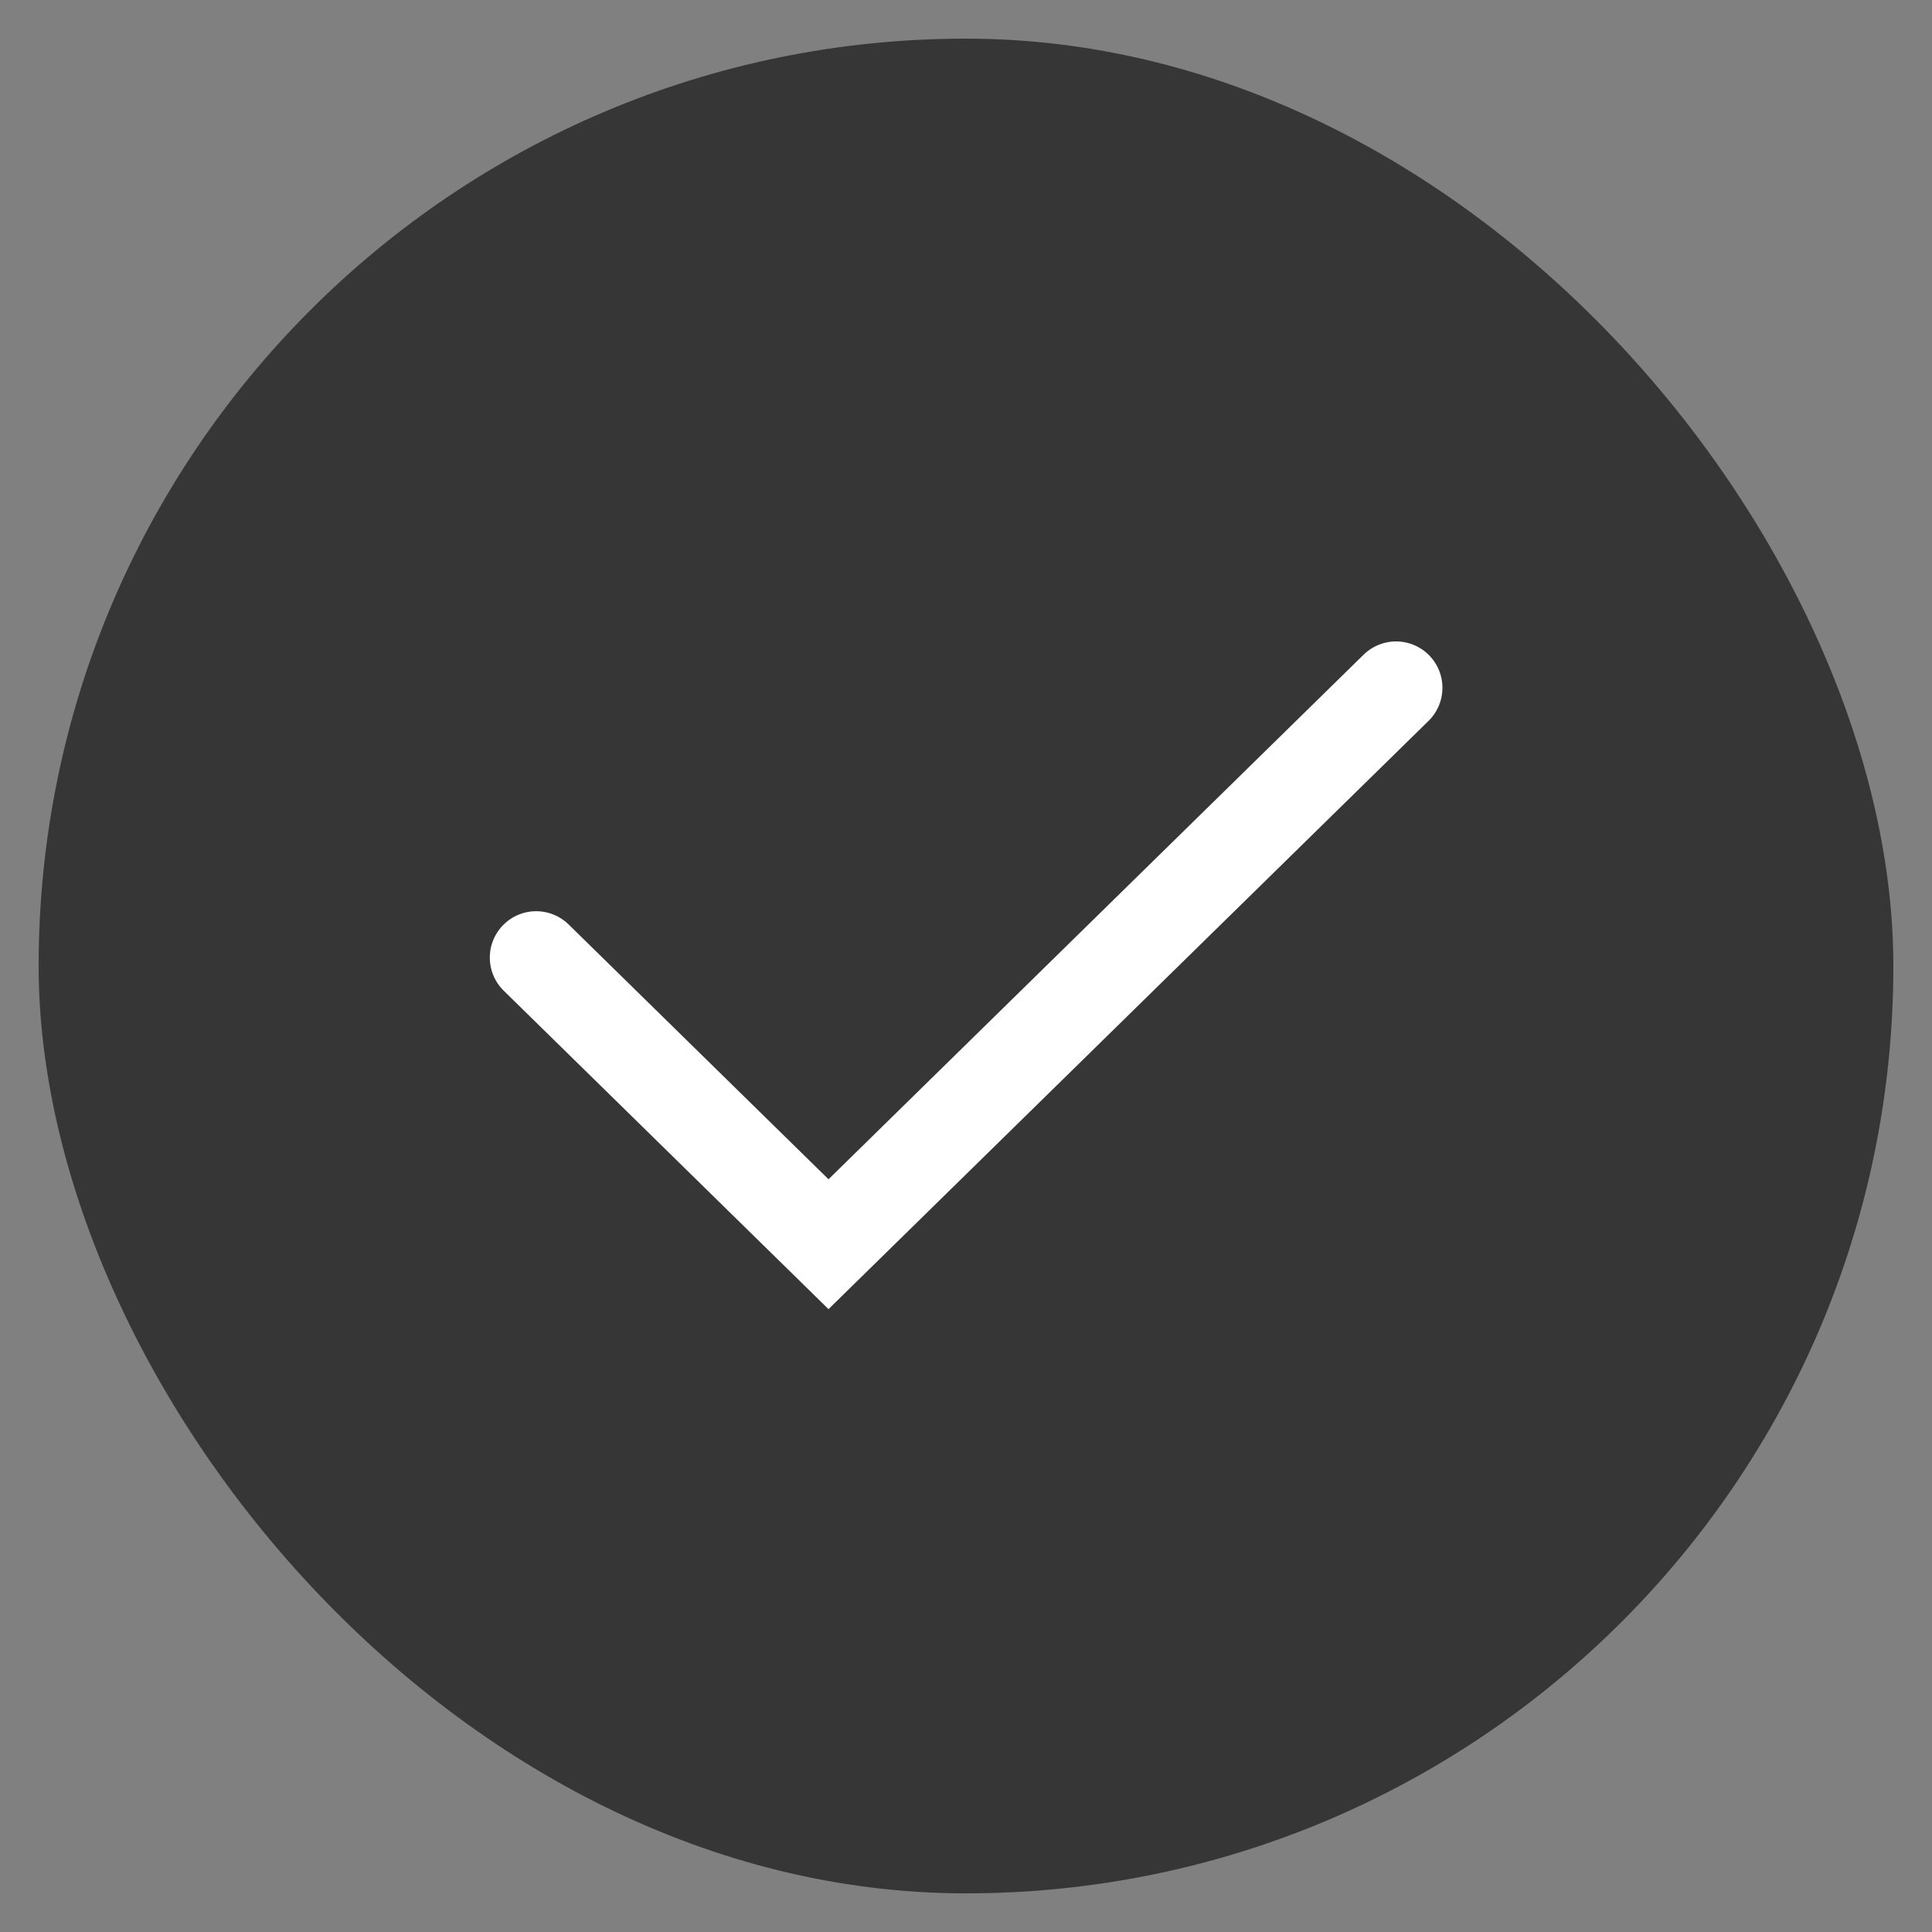
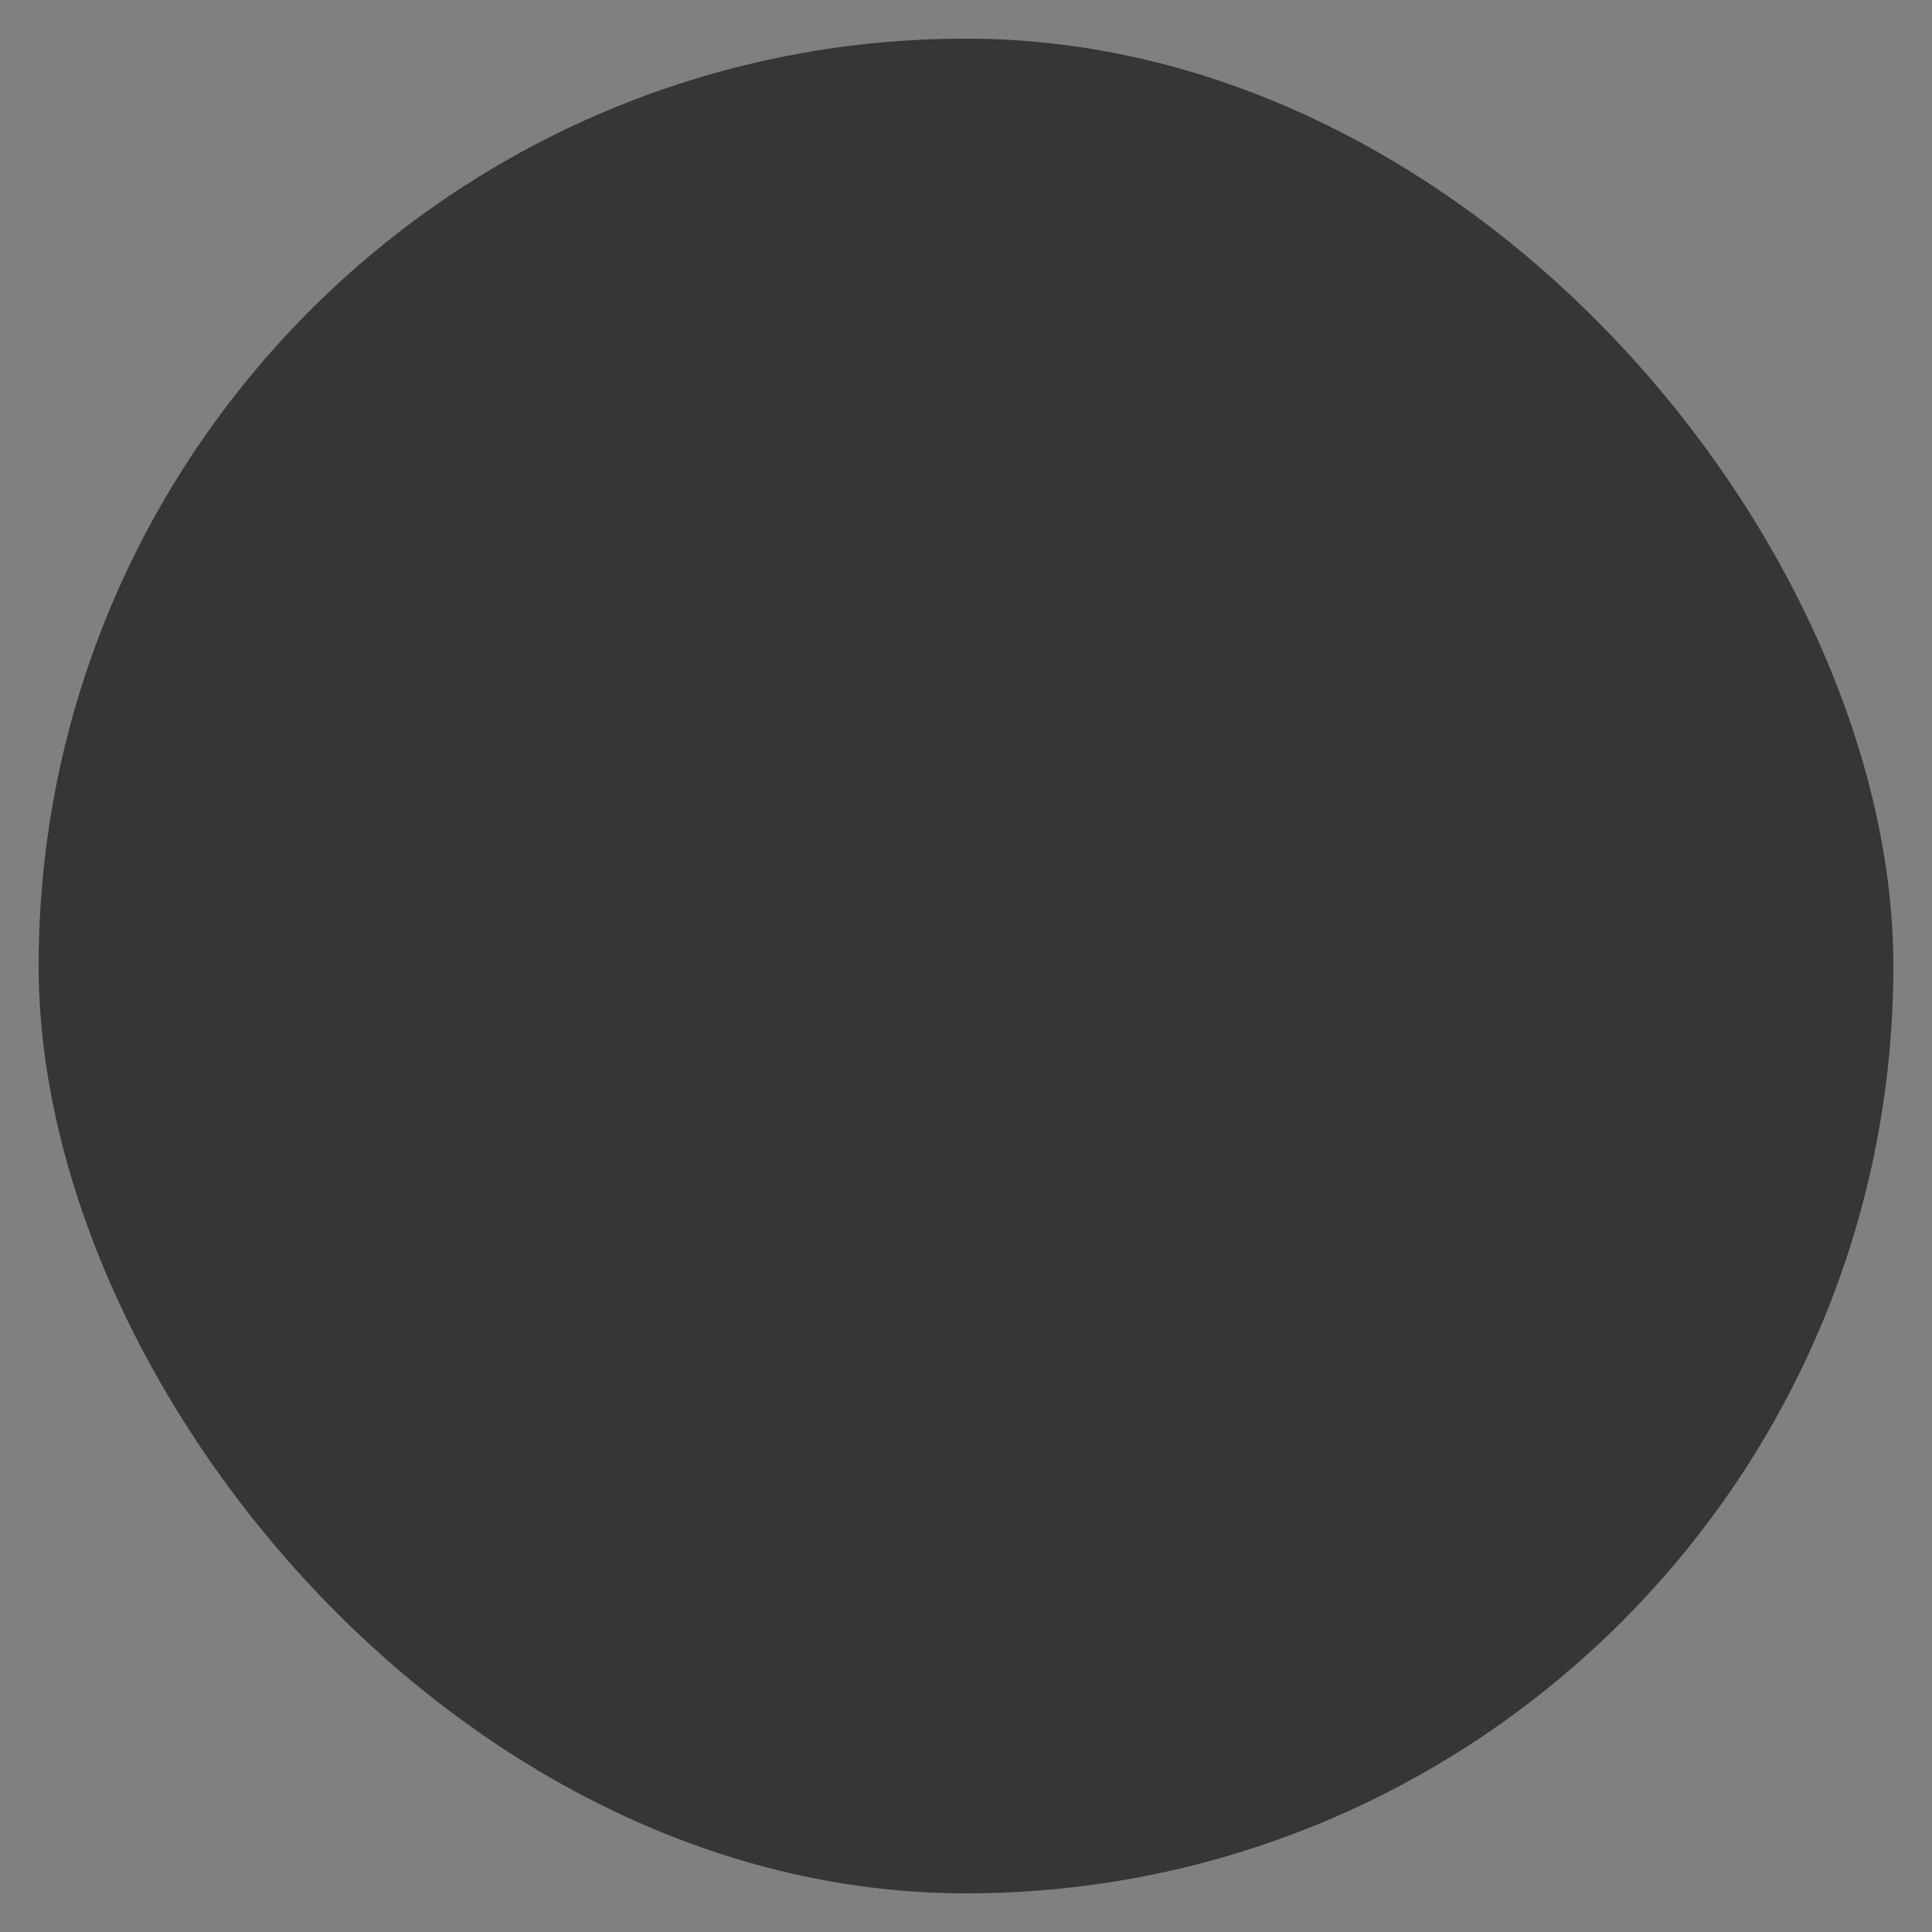
<svg xmlns="http://www.w3.org/2000/svg" width="25" height="25" viewBox="0 0 25 25" fill="none">
  <rect x="0" y="0" width="25" height="25" fill="#808080" stroke="none" />
  <rect x="0.5" y="0.5" width="24" height="24" rx="12" fill="#363636" />
-   <path d="M6.938 12.391L10.721 16.1L18.065 8.9" stroke="white" stroke-width="1.2" stroke-linecap="round" />
</svg>